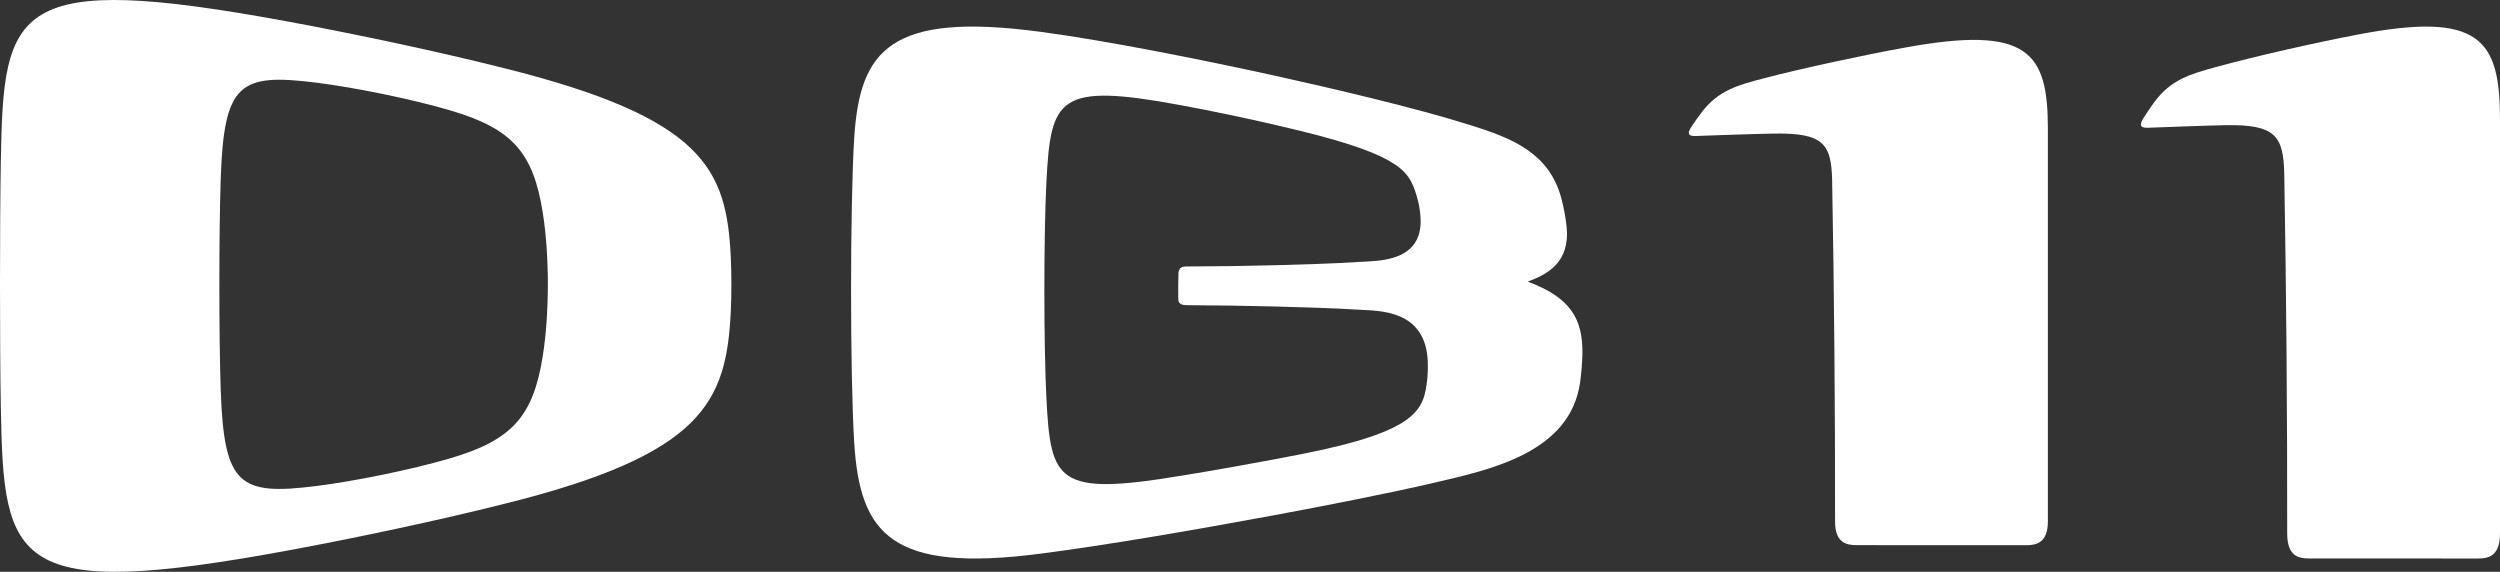
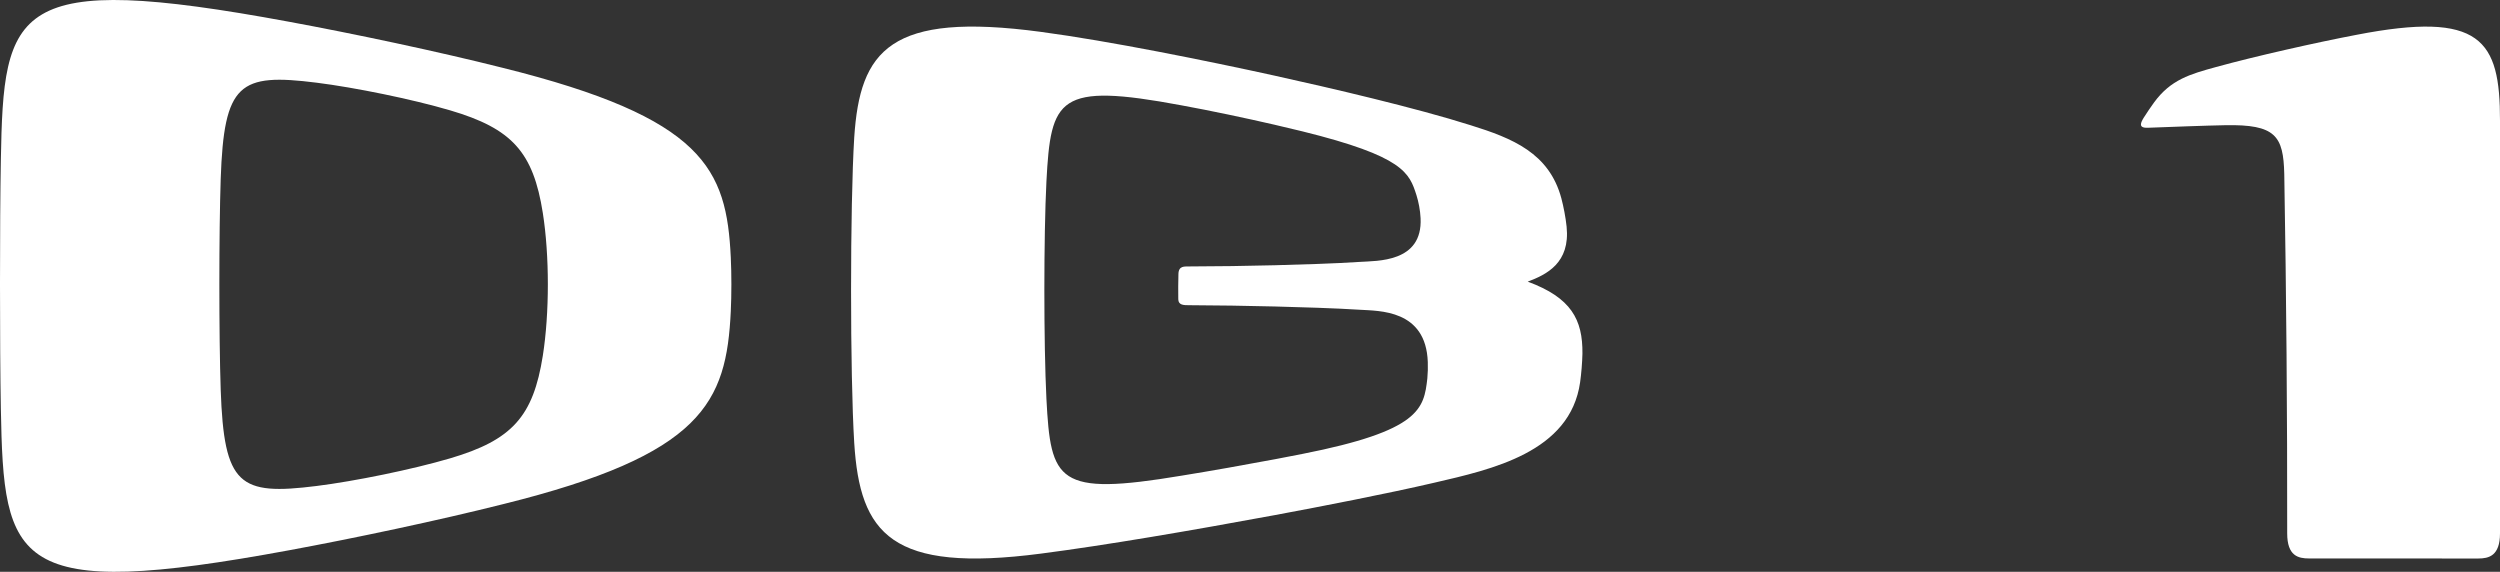
<svg xmlns="http://www.w3.org/2000/svg" width="188px" height="43px" viewBox="0 0 188 43" version="1.1">
  <rect x="0" y="0" width="188" height="43" fill="#333333" stroke="none" />
  <title>DB11_Logo</title>
  <desc>Created with Sketch.</desc>
  <g id="Car-Detail" stroke="none" stroke-width="1" fill="none" fill-rule="evenodd">
    <g id="Vehicle_Logos" transform="translate(-19, -160)" fill="#FFFFFF">
      <g id="DB11_Logo" transform="translate(19, 160)">
-         <path d="M127.018,10.083 C127.104,10.264 127.501,10.226 127.623,10.224 C129.007,10.174 131.941,10.068 133.326,10.046 C137.13,9.974 137.71,10.809 137.776,13.532 C137.933,22.129 138.005,30.688 137.997,39.202 C137.995,40.814 138.834,40.996 139.637,40.996 C143.882,40.998 148.123,40.999 152.359,41 C153.159,41 154,40.809 154,39.202 C154,29.461 154,19.632 154,9.718 C154.006,3.946 152.572,1.86 143.203,3.589 C140.271,4.116 135.545,5.127 132.624,5.894 C130.706,6.396 129.243,6.783 127.986,8.419 C127.769,8.703 127.414,9.192 127.208,9.51 C127.118,9.644 126.944,9.926 127.018,10.083" id="Fill-1" />
        <path d="M177.203,2.62 C174.272,3.175 169.546,4.238 166.624,5.046 C164.707,5.574 163.243,5.982 161.986,7.704 C161.77,8.003 161.414,8.517 161.208,8.852 C161.119,8.994 160.943,9.291 161.018,9.456 C161.105,9.646 161.501,9.606 161.623,9.604 C163.008,9.551 165.94,9.44 167.326,9.416 C171.134,9.34 171.71,10.223 171.777,13.086 C171.933,22.133 172.006,31.142 171.997,40.108 C171.996,41.812 172.833,41.996 173.637,41.996 C177.884,41.998 182.124,41.999 186.359,42 C187.158,42 188,41.804 188,40.108 L188,9.071 C188.005,3.002 186.585,0.799 177.203,2.62" id="Fill-3" />
-         <path d="M107.336,28.458 C107.076,30.746 106.802,32.392 97.915,34.14 C97.249,34.274 96.55,34.407 95.884,34.533 L95.888,34.532 C93.726,34.939 90.989,35.427 88.824,35.775 C79.481,37.331 79.016,36.217 78.691,29.993 C78.483,25.836 78.485,17.754 78.691,13.652 C79.021,7.349 79.554,6.188 88.824,7.917 C91.038,8.321 93.679,8.88 95.888,9.389 L95.884,9.389 C96.557,9.544 97.243,9.706 97.915,9.872 C105.587,11.766 105.982,13.009 106.52,14.684 C106.675,15.179 106.799,15.802 106.828,16.41 C106.991,19.756 103.542,19.607 102.251,19.695 C100.482,19.815 97.654,19.902 95.884,19.946 L95.888,19.946 C93.813,19.998 91.458,20.035 89.382,20.037 C89.098,20.05 88.629,19.966 88.618,20.607 C88.601,21.24 88.597,21.87 88.607,22.506 C88.614,22.956 89.038,22.949 89.382,22.951 C91.457,22.957 93.814,22.997 95.888,23.048 L95.884,23.048 C97.645,23.092 100.491,23.178 102.251,23.293 C103.701,23.388 107.235,23.265 107.37,27.226 C107.385,27.628 107.372,28.064 107.336,28.458 M114.885,21.18 C116.29,20.647 118.09,19.79 117.809,17.043 C117.737,16.346 117.576,15.524 117.414,14.913 C116.497,11.503 113.733,10.397 110.6,9.42 C106.49,8.115 100.013,6.606 95.884,5.697 L95.888,5.697 C90.776,4.572 83.416,3.083 78.282,2.398 C66.904,0.87 64.667,3.785 64.238,10.339 C63.921,15.483 63.921,28.163 64.238,33.305 C64.666,40.158 67.023,43.1 78.282,41.631 C83.211,40.99 89.453,39.921 95.888,38.732 L95.884,38.733 C99.431,38.072 104.3,37.127 107.842,36.304 C112.176,35.298 118.08,34.016 118.825,28.745 C118.916,28.095 118.984,27.273 118.999,26.595 C119.028,24.027 118.148,22.382 114.885,21.18" id="Fill-6" />
+         <path d="M107.336,28.458 C107.076,30.746 106.802,32.392 97.915,34.14 C97.249,34.274 96.55,34.407 95.884,34.533 L95.888,34.532 C93.726,34.939 90.989,35.427 88.824,35.775 C79.481,37.331 79.016,36.217 78.691,29.993 C78.483,25.836 78.485,17.754 78.691,13.652 C79.021,7.349 79.554,6.188 88.824,7.917 C91.038,8.321 93.679,8.88 95.888,9.389 L95.884,9.389 C96.557,9.544 97.243,9.706 97.915,9.872 C105.587,11.766 105.982,13.009 106.52,14.684 C106.675,15.179 106.799,15.802 106.828,16.41 C106.991,19.756 103.542,19.607 102.251,19.695 C100.482,19.815 97.654,19.902 95.884,19.946 L95.888,19.946 C93.813,19.998 91.458,20.035 89.382,20.037 C89.098,20.05 88.629,19.966 88.618,20.607 C88.601,21.24 88.597,21.87 88.607,22.506 C88.614,22.956 89.038,22.949 89.382,22.951 C91.457,22.957 93.814,22.997 95.888,23.048 L95.884,23.048 C97.645,23.092 100.491,23.178 102.251,23.293 C103.701,23.388 107.235,23.265 107.37,27.226 C107.385,27.628 107.372,28.064 107.336,28.458 M114.885,21.18 C116.29,20.647 118.09,19.79 117.809,17.043 C117.737,16.346 117.576,15.524 117.414,14.913 C116.497,11.503 113.733,10.397 110.6,9.42 C106.49,8.115 100.013,6.606 95.884,5.697 L95.888,5.697 C90.776,4.572 83.416,3.083 78.282,2.398 C66.904,0.87 64.667,3.785 64.238,10.339 C63.921,15.483 63.921,28.163 64.238,33.305 C64.666,40.158 67.023,43.1 78.282,41.631 C83.211,40.99 89.453,39.921 95.888,38.732 C99.431,38.072 104.3,37.127 107.842,36.304 C112.176,35.298 118.08,34.016 118.825,28.745 C118.916,28.095 118.984,27.273 118.999,26.595 C119.028,24.027 118.148,22.382 114.885,21.18" id="Fill-6" />
        <path d="M40.82,26.749 C40.099,31.317 38.52,33.092 33.85,34.467 C30.995,35.308 26.681,36.186 23.807,36.546 C17.995,37.277 16.842,36.52 16.597,29.306 C16.461,25.306 16.463,17.403 16.597,13.459 C16.842,6.242 18.001,5.488 23.807,6.218 C26.68,6.579 30.995,7.457 33.85,8.298 C38.516,9.672 40.099,11.444 40.82,16.015 C41.324,19.224 41.326,23.525 40.82,26.749 M54.955,19.355 C54.638,12.71 52.972,8.87 37.789,5.097 C32.922,3.87 26.583,2.529 21.704,1.63 C0.919,-2.213 0.266,0.536 0.064,12.055 C-0.021,16.619 -0.022,26.073 0.064,30.709 C0.274,42.448 0.951,45.226 21.763,41.376 C26.646,40.475 32.98,39.135 37.853,37.907 C52.852,34.188 54.627,30.276 54.955,23.41 C55.015,22.155 55.015,20.606 54.955,19.355" id="Fill-8" />
      </g>
    </g>
  </g>
</svg>